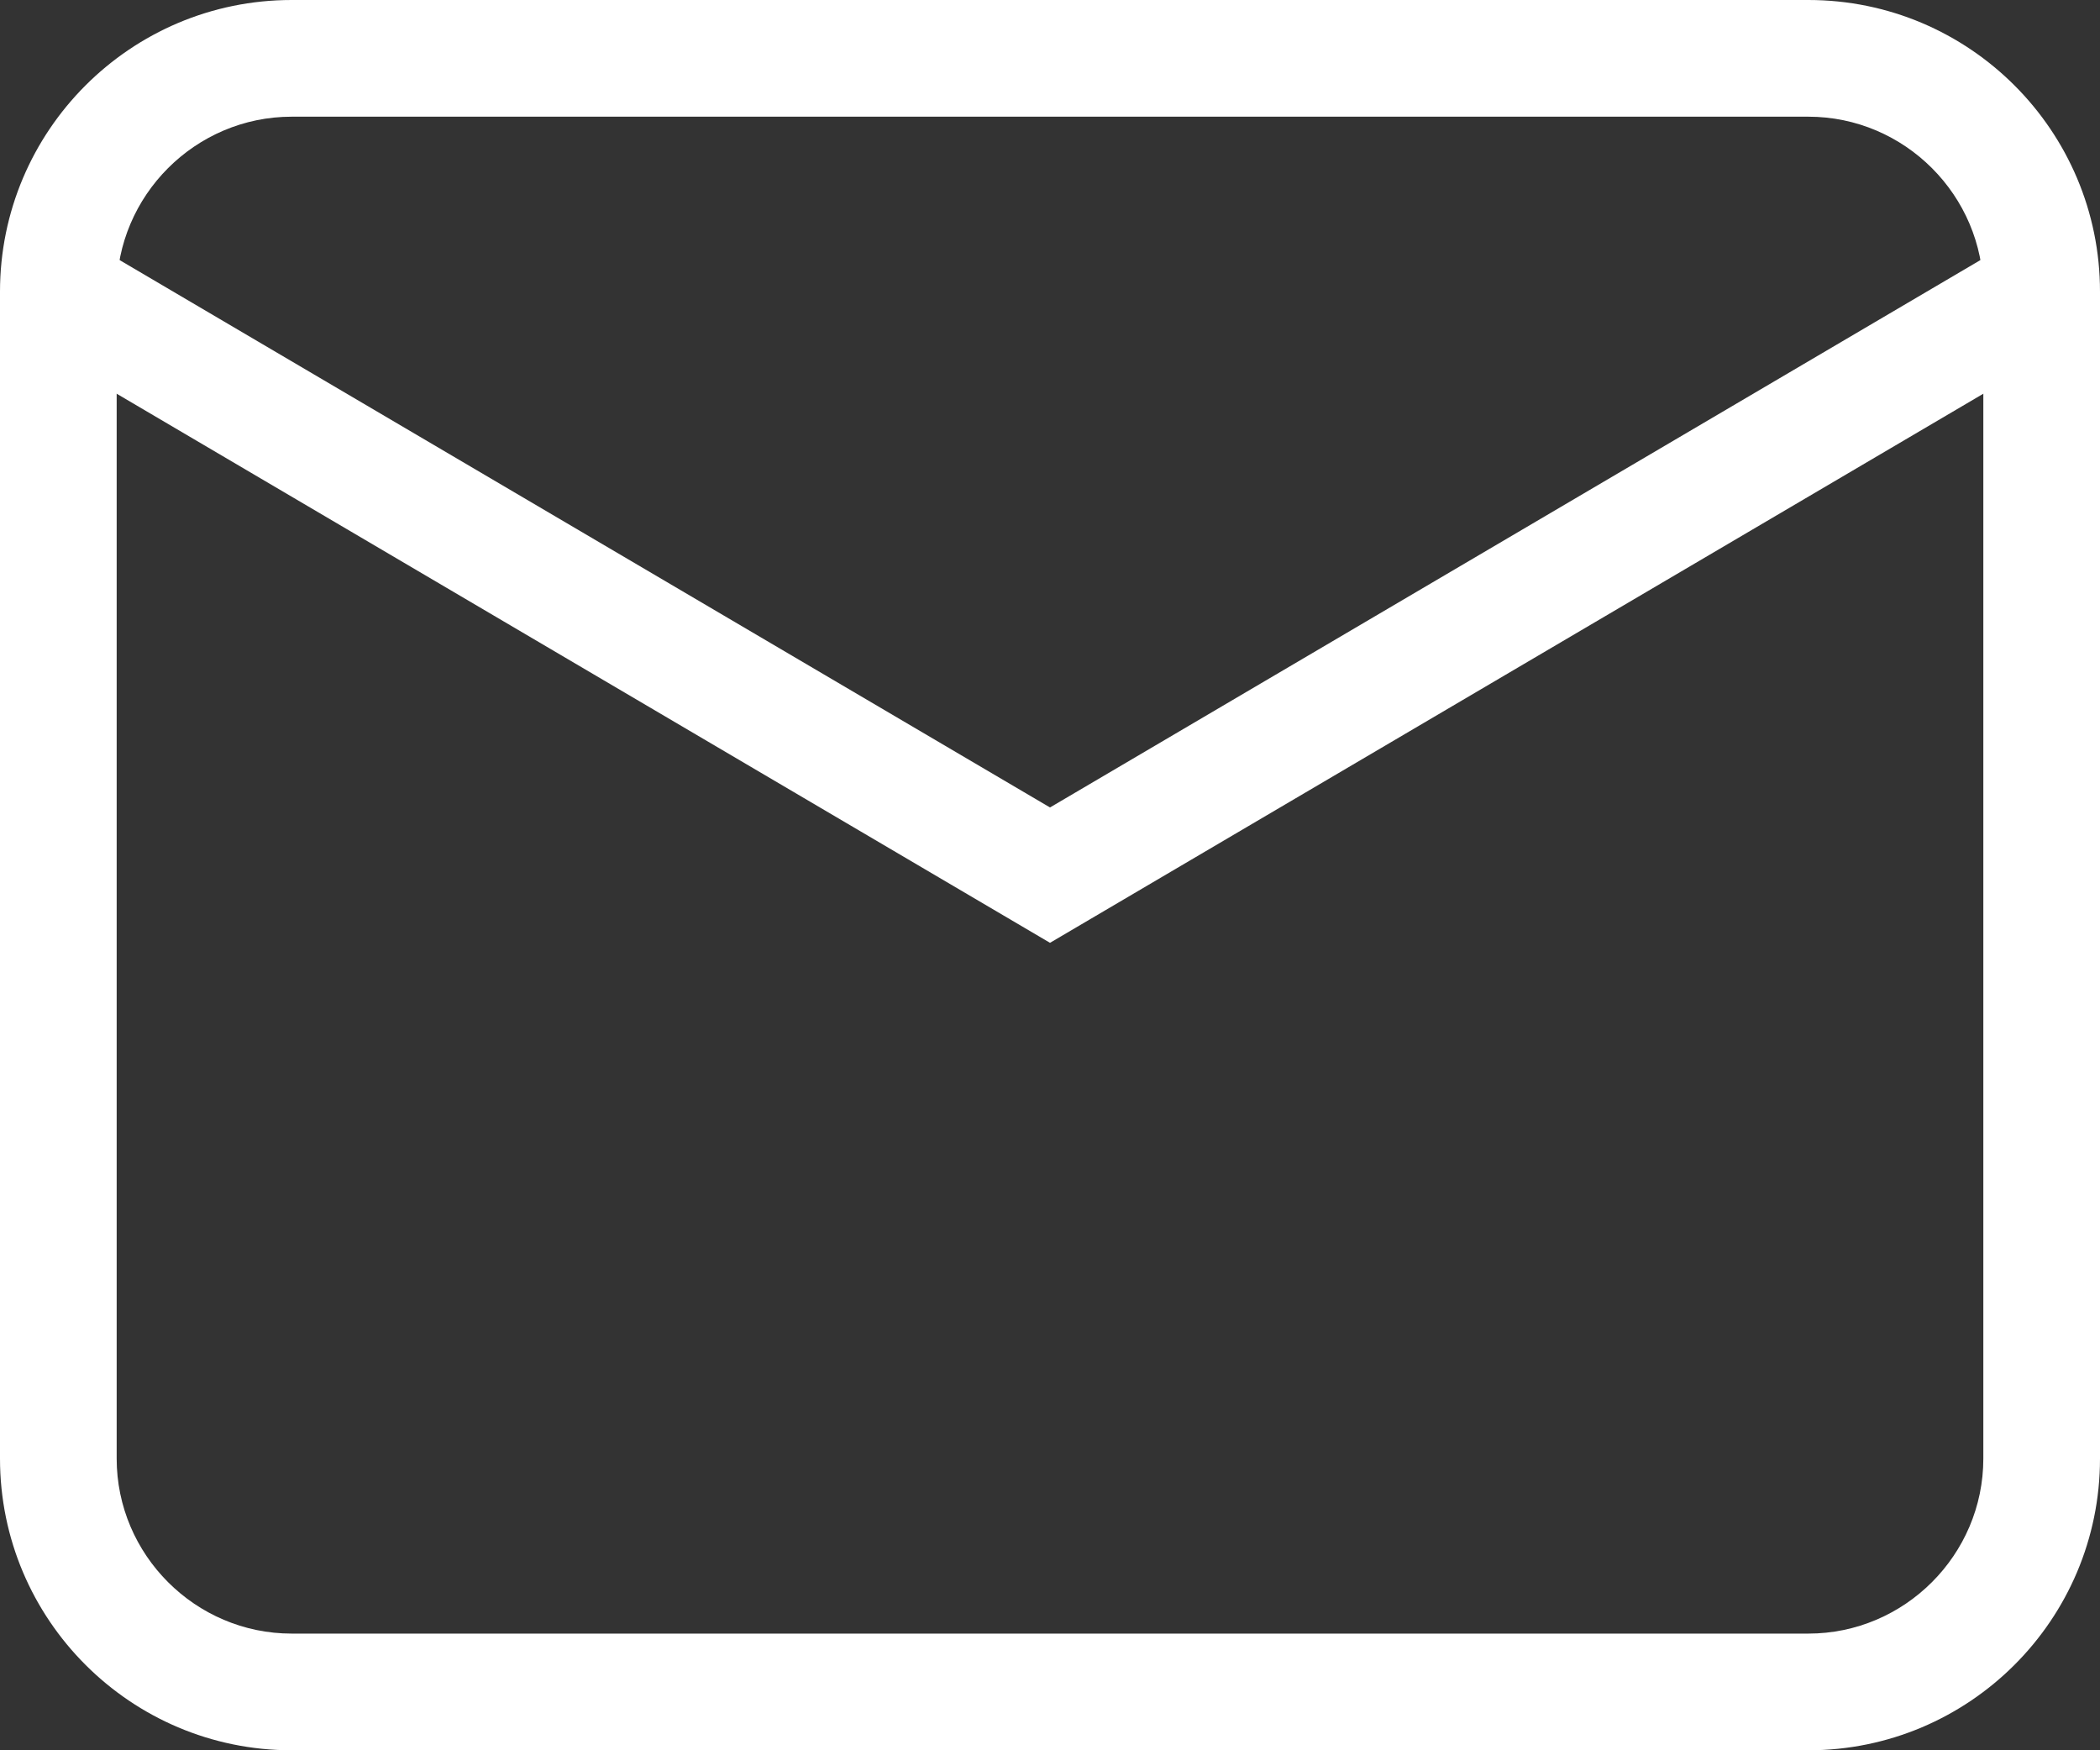
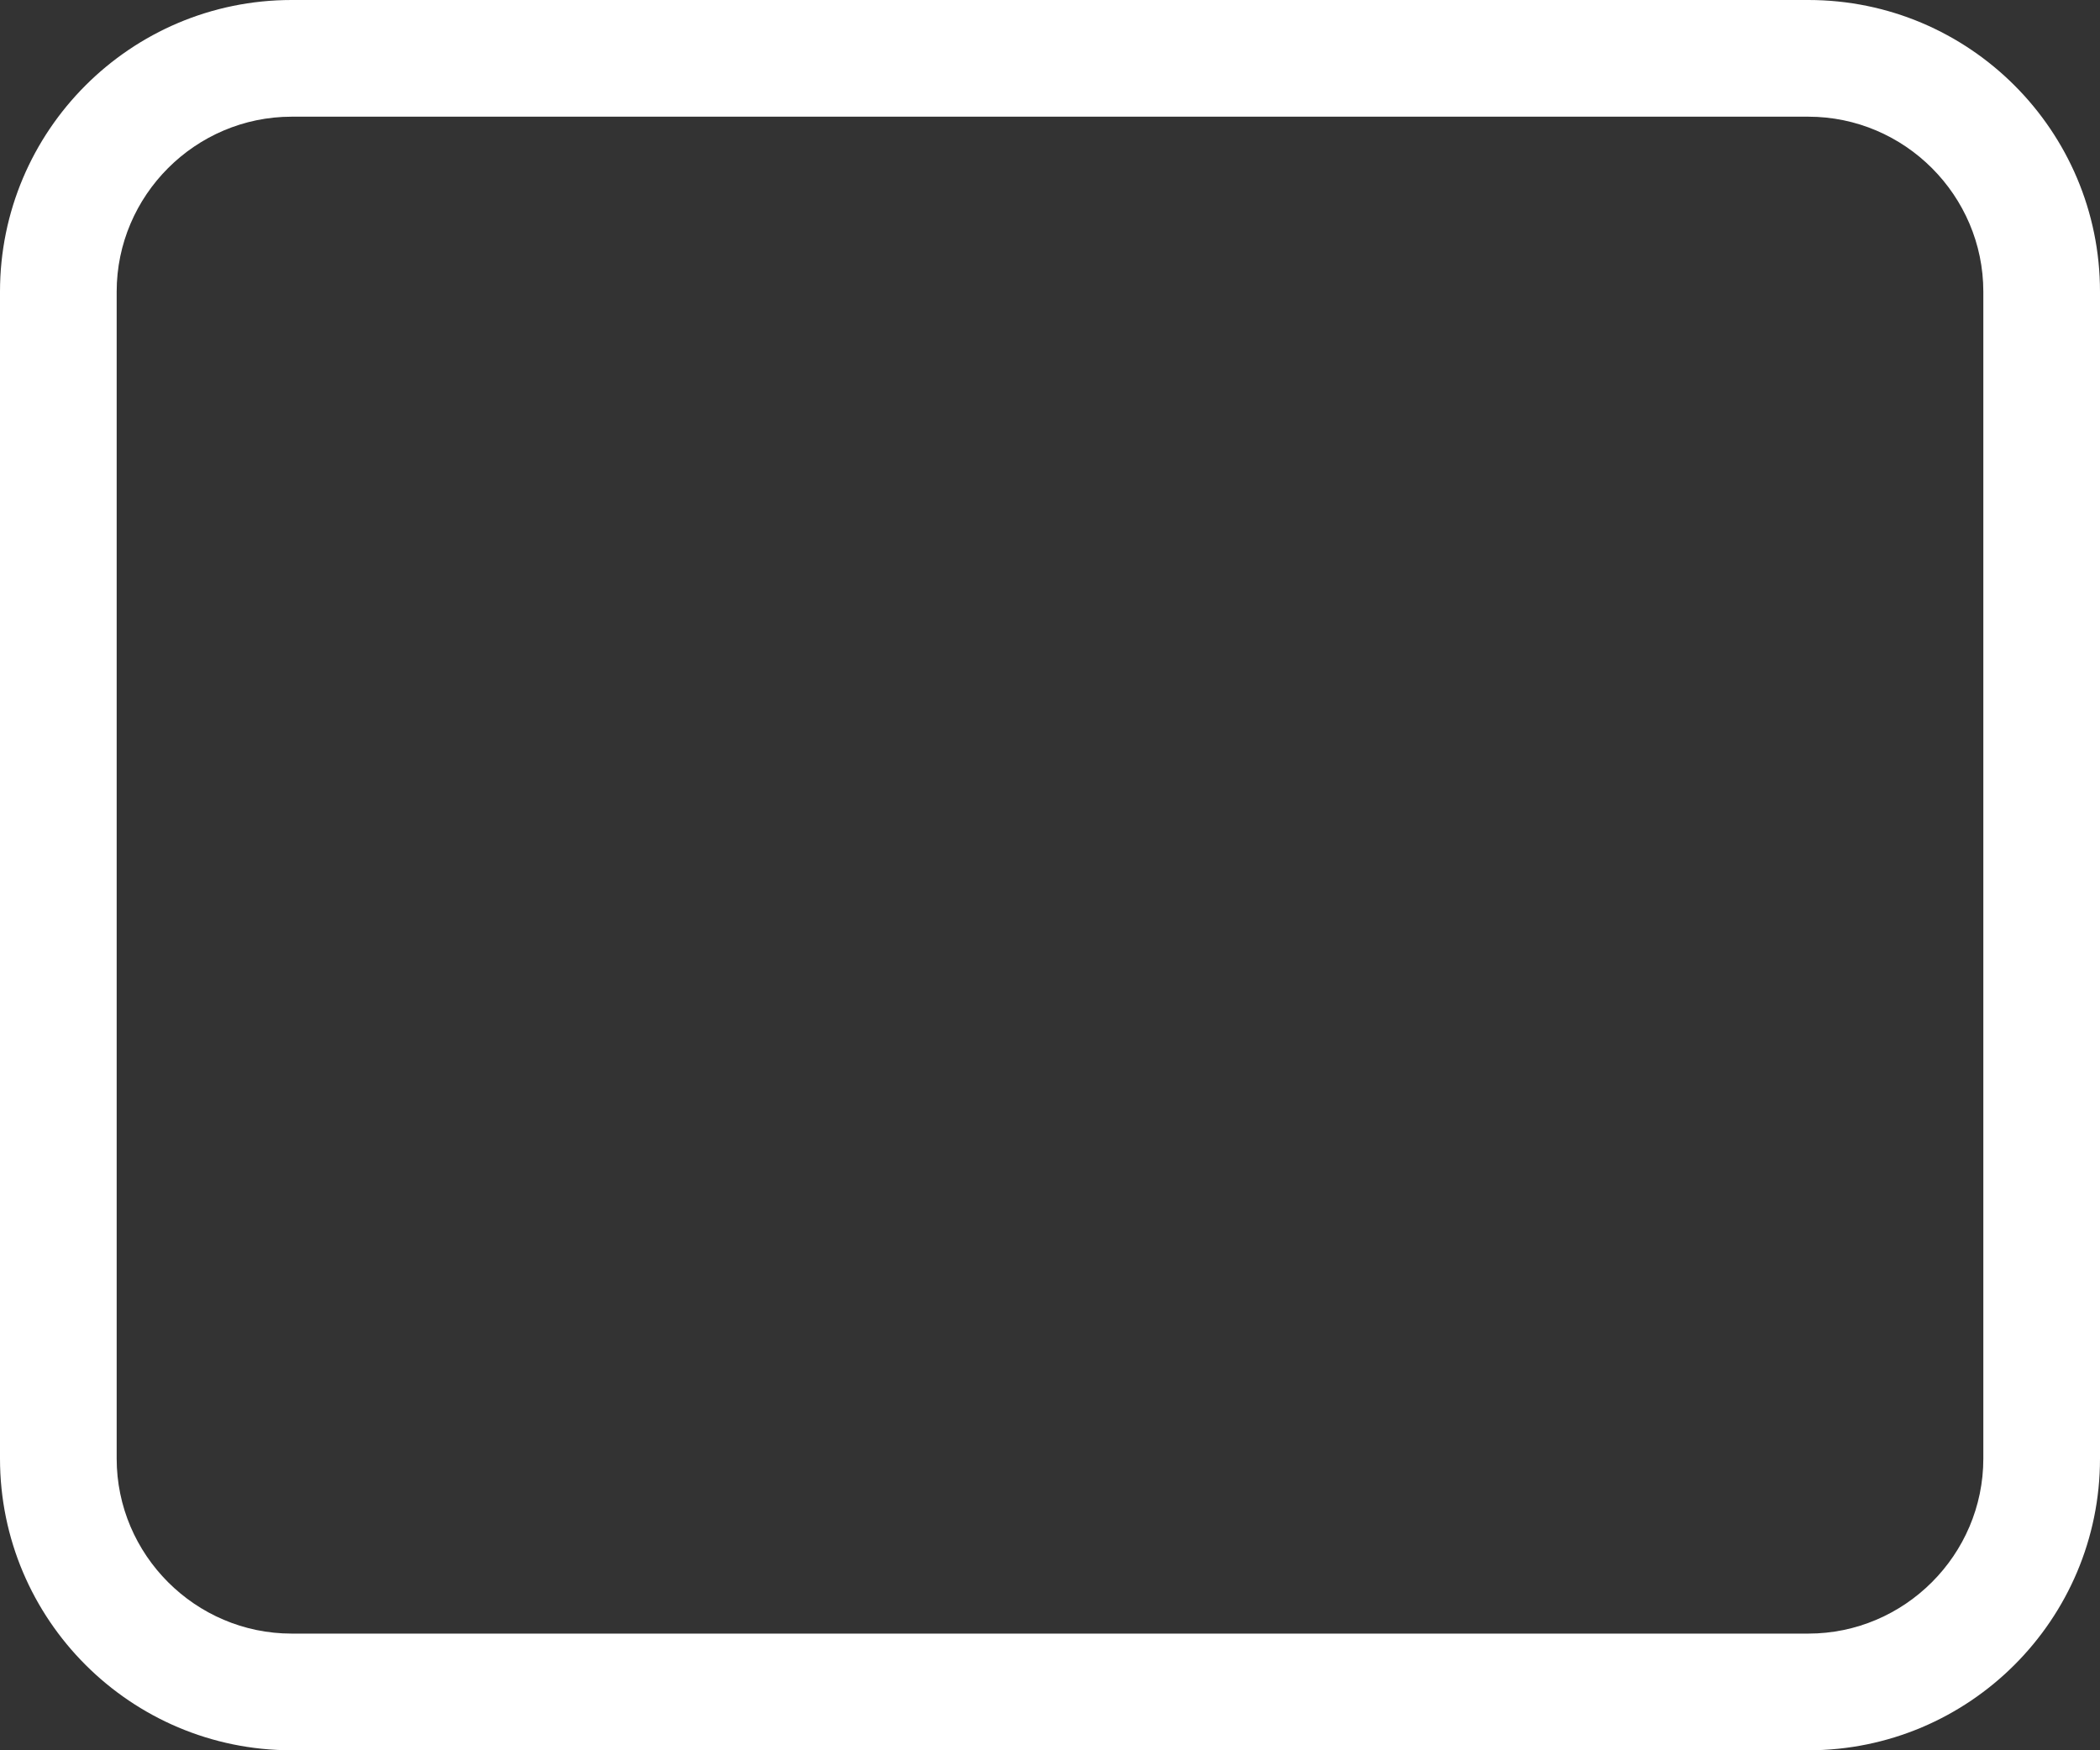
<svg xmlns="http://www.w3.org/2000/svg" id="Vrstva_2" viewBox="0 0 36 30">
  <rect x="0" y="0" width="36" height="30" fill="#333333" stroke="none" />
  <defs>
    <style>.cls-1{fill:#fff;}</style>
  </defs>
  <g id="Layer_1">
    <g>
      <path class="cls-1" d="m31,30H5c-2.76,0-5-2.24-5-5V5C0,2.24,2.24,0,5,0h26c2.76,0,5,2.24,5,5v20c0,2.76-2.24,5-5,5ZM5,2c-1.65,0-3,1.35-3,3v20c0,1.65,1.35,3,3,3h26c1.65,0,3-1.35,3-3V5c0-1.65-1.35-3-3-3H5Z" />
-       <polygon class="cls-1" points="18 16.16 .49 5.86 1.51 4.14 18 13.84 34.49 4.14 35.51 5.86 18 16.16" />
    </g>
  </g>
</svg>